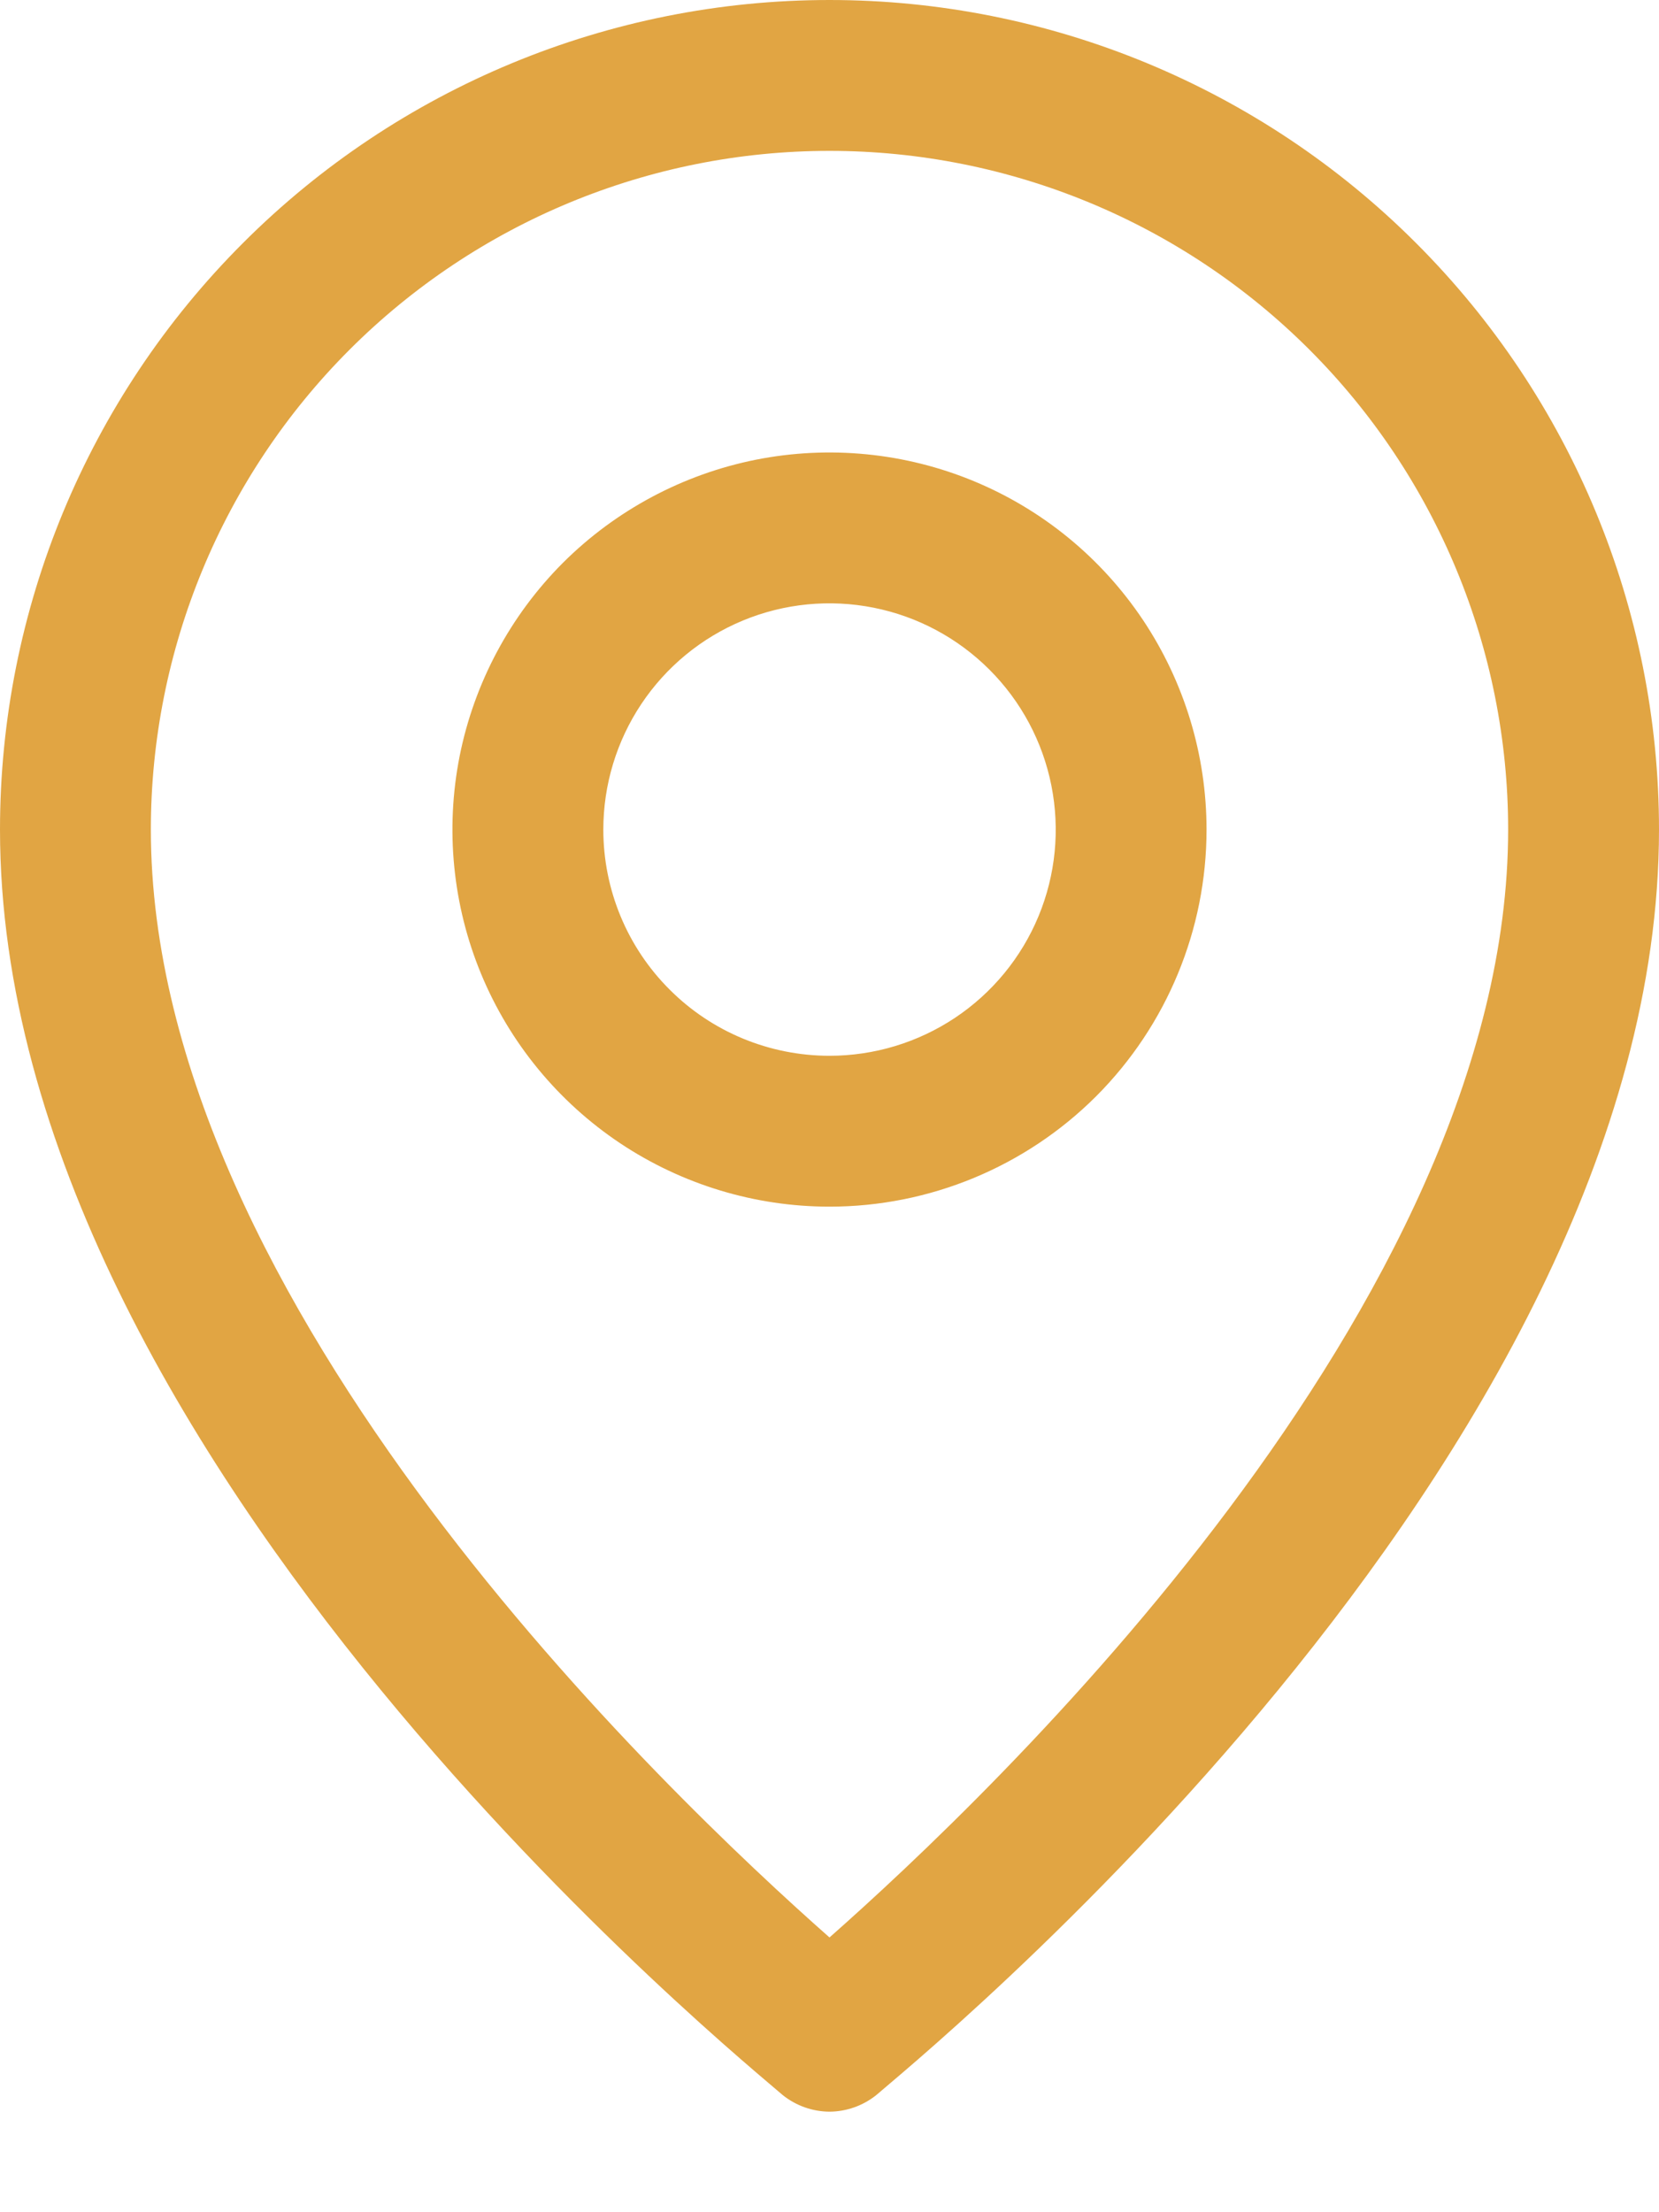
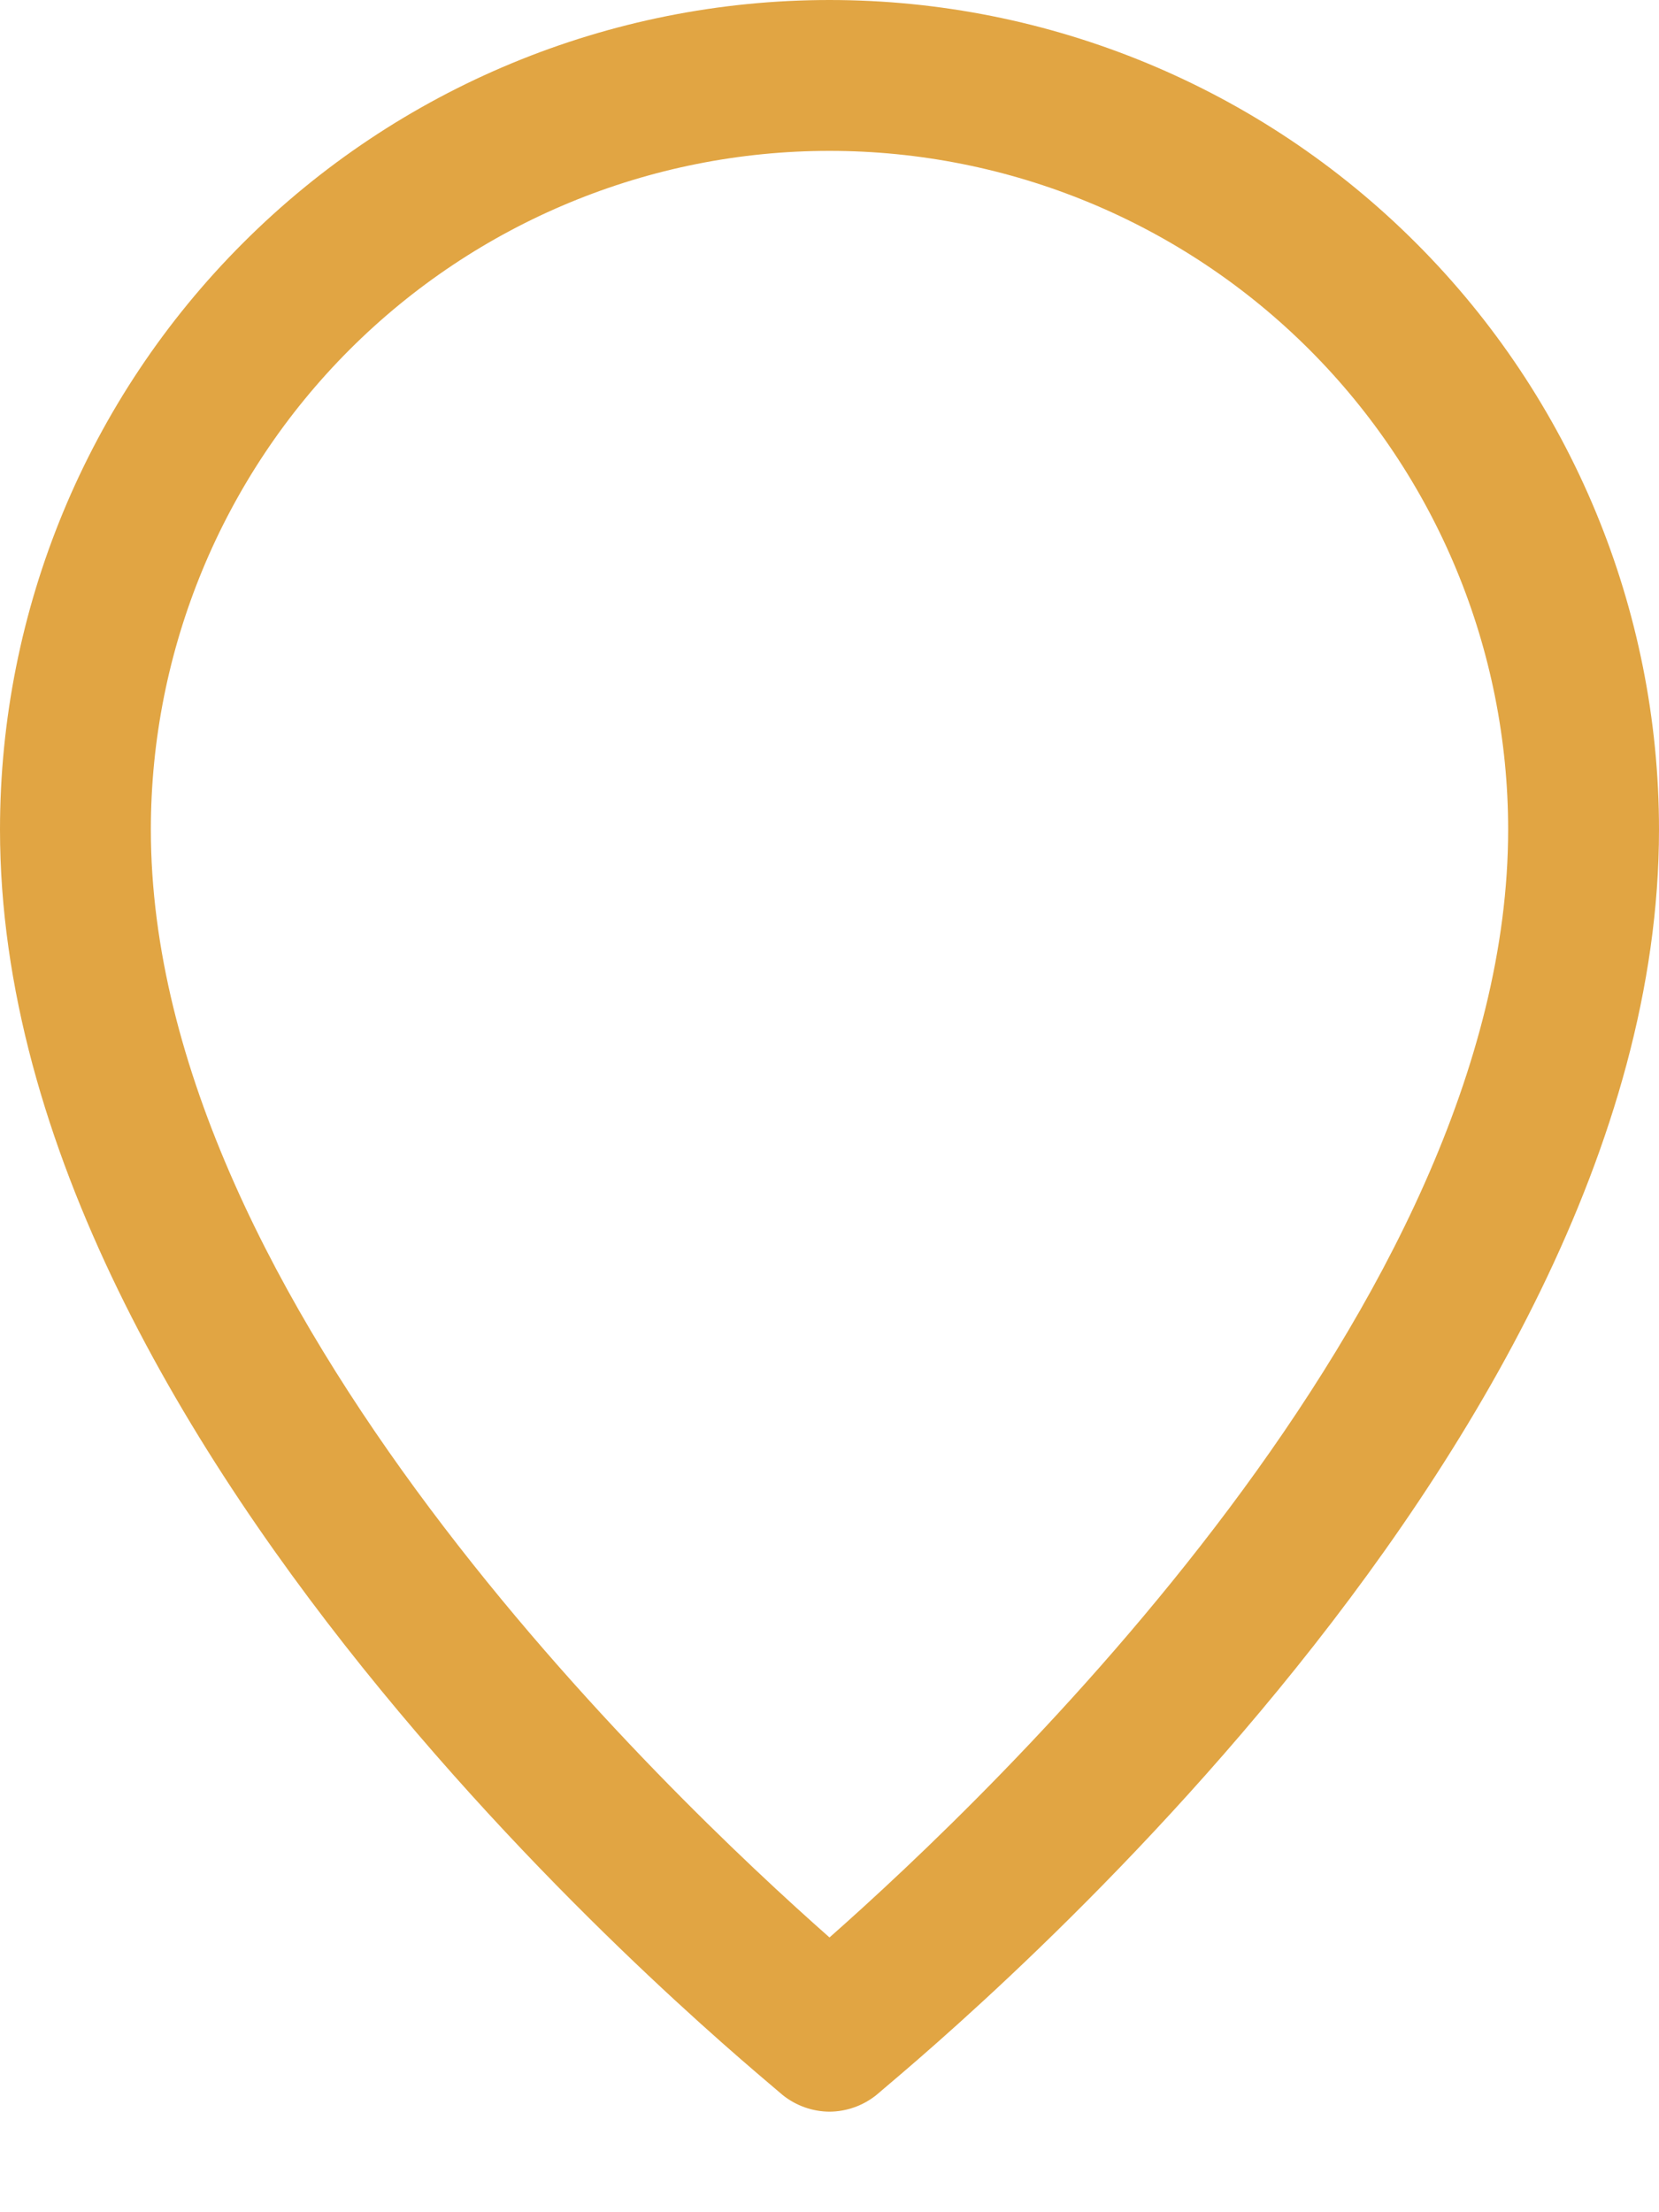
<svg xmlns="http://www.w3.org/2000/svg" width="15" height="20" viewBox="0 0 15 20" fill="none">
  <path d="M7.5 19.091C7.654 19.09 7.803 19.037 7.923 18.941C8.182 18.709 15 13.214 15 7.5C15 5.511 14.21 3.603 12.803 2.197C11.397 0.79 9.489 0 7.5 0C5.511 0 3.603 0.79 2.197 2.197C0.79 3.603 0 5.511 0 7.5C0 13.214 6.818 18.709 7.077 18.941C7.197 19.037 7.346 19.09 7.5 19.091ZM1.364 7.5C1.364 5.873 2.01 4.312 3.161 3.161C4.312 2.01 5.873 1.364 7.5 1.364C9.127 1.364 10.688 2.01 11.839 3.161C12.99 4.312 13.636 5.873 13.636 7.5C13.636 11.796 8.952 16.234 7.5 17.516C6.048 16.234 1.364 11.796 1.364 7.5Z" fill="#E1A543" />
-   <path d="M10.909 7.5C10.909 6.826 10.709 6.167 10.335 5.606C9.96 5.045 9.428 4.608 8.805 4.35C8.182 4.092 7.496 4.025 6.835 4.156C6.174 4.288 5.566 4.613 5.089 5.089C4.613 5.566 4.288 6.174 4.156 6.835C4.025 7.496 4.092 8.182 4.35 8.805C4.608 9.428 5.045 9.96 5.606 10.335C6.167 10.709 6.826 10.909 7.5 10.909C8.404 10.909 9.271 10.55 9.911 9.911C10.55 9.271 10.909 8.404 10.909 7.5ZM5.455 7.5C5.455 7.095 5.575 6.7 5.799 6.364C6.024 6.027 6.343 5.765 6.717 5.61C7.091 5.455 7.502 5.415 7.899 5.494C8.296 5.573 8.66 5.768 8.946 6.054C9.232 6.34 9.427 6.704 9.506 7.101C9.585 7.498 9.545 7.909 9.39 8.283C9.235 8.657 8.973 8.976 8.636 9.201C8.3 9.425 7.905 9.545 7.5 9.545C6.958 9.545 6.437 9.33 6.054 8.946C5.67 8.563 5.455 8.042 5.455 7.5Z" fill="#E1A543" />
</svg>